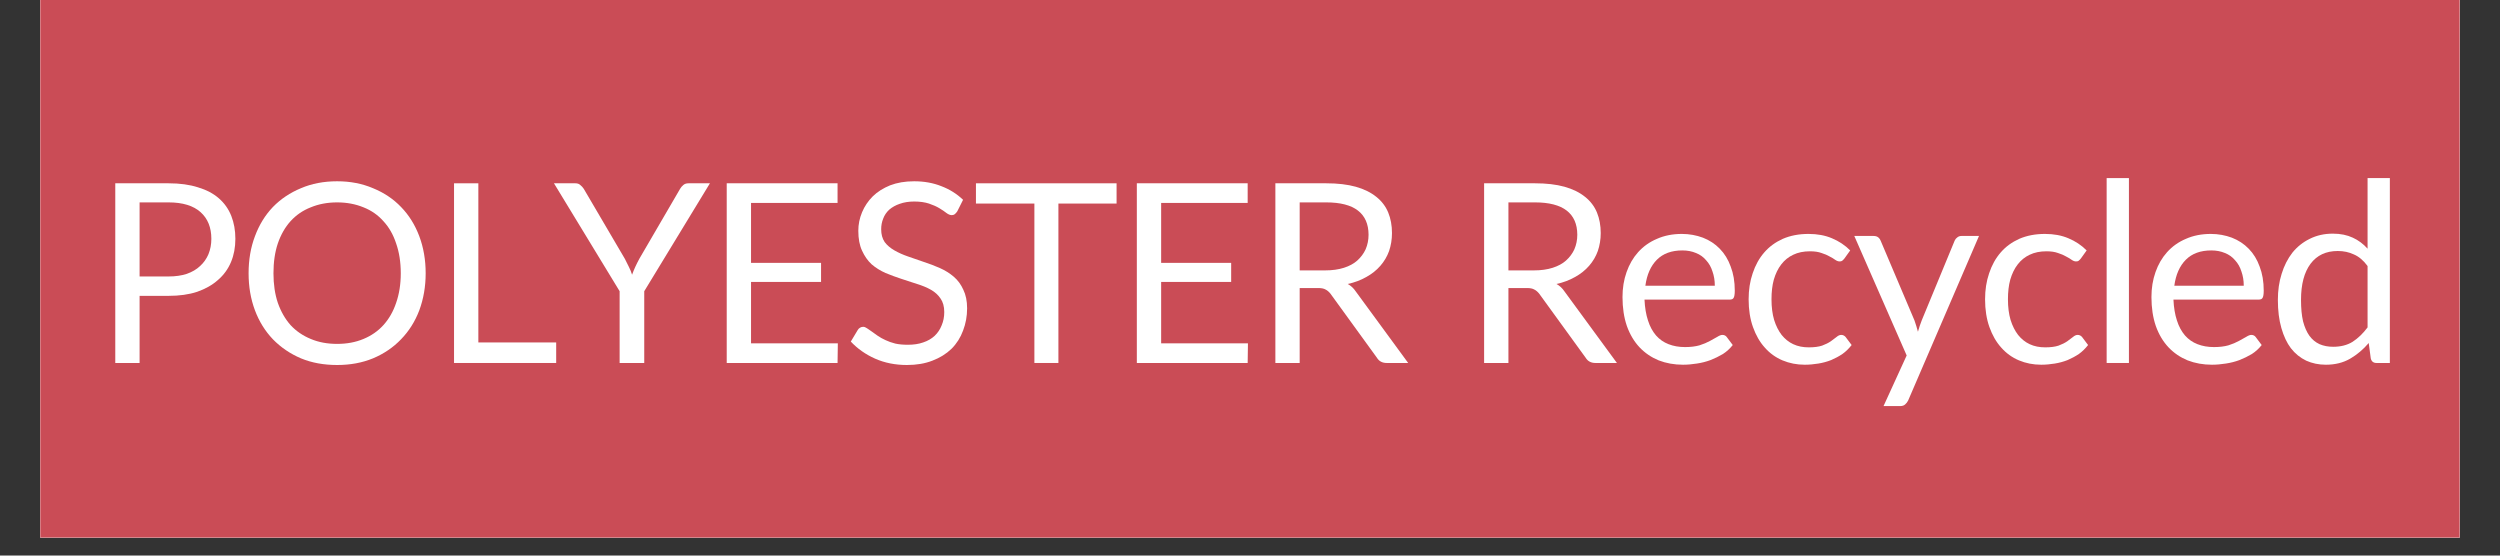
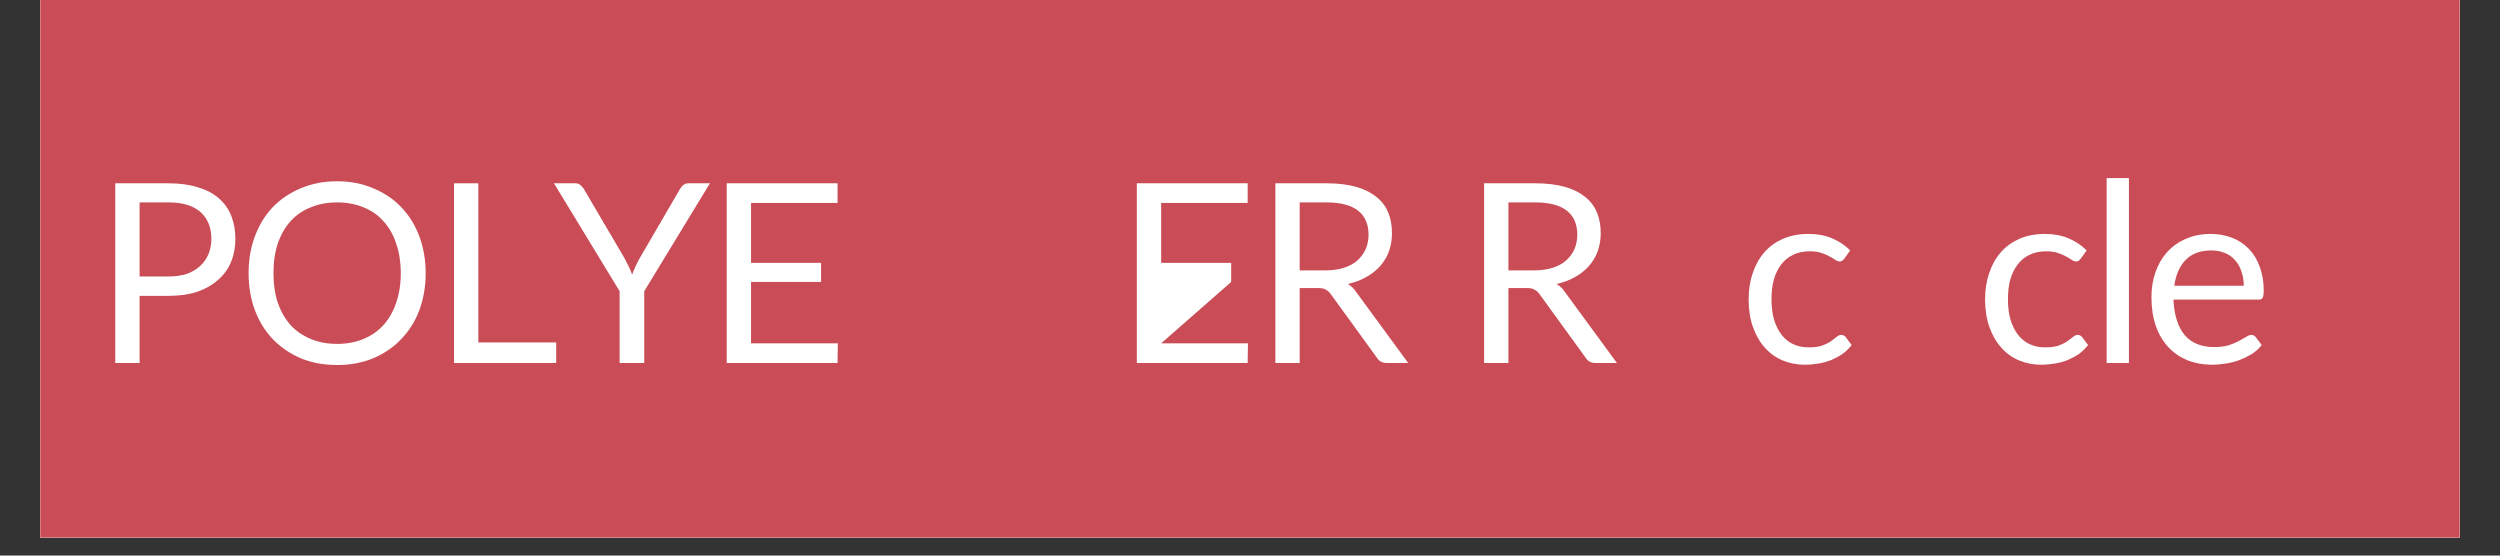
<svg xmlns="http://www.w3.org/2000/svg" width="180" zoomAndPan="magnify" viewBox="0 0 135 30" height="40" preserveAspectRatio="xMidYMid meet" version="1.0">
  <rect x="0" y="0" width="135" height="30" fill="#333333" stroke="none" />
  <defs>
    <g />
    <clipPath id="785b8f56cf">
      <path d="M 2.176 0 L 132.82 0 L 132.82 29.031 L 2.176 29.031 Z M 2.176 0 " clip-rule="nonzero" />
    </clipPath>
  </defs>
  <g clip-path="url(#785b8f56cf)">
    <path fill="#ffffff" d="M 2.176 0 L 132.824 0 L 132.824 36.289 L 2.176 36.289 Z M 2.176 0 " fill-opacity="1" fill-rule="nonzero" />
    <path fill="#ffffff" d="M 2.176 0 L 132.824 0 L 132.824 29.031 L 2.176 29.031 Z M 2.176 0 " fill-opacity="1" fill-rule="nonzero" />
    <path fill="#ca4c56" d="M 2.176 0 L 132.824 0 L 132.824 29.031 L 2.176 29.031 Z M 2.176 0 " fill-opacity="1" fill-rule="nonzero" />
  </g>
  <g fill="#ffffff" fill-opacity="1">
    <g transform="translate(4.991, 19.601)">
      <g>
        <path d="M 4.109 -4.672 C 4.484 -4.672 4.812 -4.719 5.094 -4.812 C 5.383 -4.914 5.625 -5.055 5.812 -5.234 C 6.008 -5.41 6.16 -5.625 6.266 -5.875 C 6.367 -6.125 6.422 -6.398 6.422 -6.703 C 6.422 -7.316 6.227 -7.797 5.844 -8.141 C 5.457 -8.492 4.879 -8.672 4.109 -8.672 L 2.547 -8.672 L 2.547 -4.672 Z M 4.109 -9.703 C 4.723 -9.703 5.254 -9.629 5.703 -9.484 C 6.16 -9.348 6.535 -9.148 6.828 -8.891 C 7.129 -8.629 7.352 -8.312 7.5 -7.938 C 7.645 -7.57 7.719 -7.16 7.719 -6.703 C 7.719 -6.242 7.641 -5.828 7.484 -5.453 C 7.328 -5.078 7.094 -4.754 6.781 -4.484 C 6.477 -4.211 6.102 -4 5.656 -3.844 C 5.207 -3.695 4.691 -3.625 4.109 -3.625 L 2.547 -3.625 L 2.547 0 L 1.234 0 L 1.234 -9.703 Z M 4.109 -9.703 " />
      </g>
    </g>
  </g>
  <g fill="#ffffff" fill-opacity="1">
    <g transform="translate(12.783, 19.601)">
      <g>
        <path d="M 10.203 -4.844 C 10.203 -4.125 10.086 -3.457 9.859 -2.844 C 9.629 -2.238 9.301 -1.719 8.875 -1.281 C 8.457 -0.844 7.953 -0.5 7.359 -0.25 C 6.773 -0.008 6.129 0.109 5.422 0.109 C 4.703 0.109 4.051 -0.008 3.469 -0.25 C 2.883 -0.5 2.379 -0.844 1.953 -1.281 C 1.535 -1.719 1.211 -2.238 0.984 -2.844 C 0.754 -3.457 0.641 -4.125 0.641 -4.844 C 0.641 -5.57 0.754 -6.238 0.984 -6.844 C 1.211 -7.457 1.535 -7.984 1.953 -8.422 C 2.379 -8.859 2.883 -9.195 3.469 -9.438 C 4.051 -9.688 4.703 -9.812 5.422 -9.812 C 6.129 -9.812 6.773 -9.688 7.359 -9.438 C 7.953 -9.195 8.457 -8.859 8.875 -8.422 C 9.301 -7.984 9.629 -7.457 9.859 -6.844 C 10.086 -6.238 10.203 -5.57 10.203 -4.844 Z M 8.859 -4.844 C 8.859 -5.445 8.773 -5.984 8.609 -6.453 C 8.453 -6.93 8.223 -7.332 7.922 -7.656 C 7.629 -7.988 7.27 -8.238 6.844 -8.406 C 6.414 -8.582 5.941 -8.672 5.422 -8.672 C 4.898 -8.672 4.426 -8.582 4 -8.406 C 3.57 -8.238 3.207 -7.988 2.906 -7.656 C 2.613 -7.332 2.383 -6.93 2.219 -6.453 C 2.062 -5.984 1.984 -5.445 1.984 -4.844 C 1.984 -4.25 2.062 -3.719 2.219 -3.25 C 2.383 -2.781 2.613 -2.379 2.906 -2.047 C 3.207 -1.723 3.57 -1.473 4 -1.297 C 4.426 -1.117 4.898 -1.031 5.422 -1.031 C 5.941 -1.031 6.414 -1.117 6.844 -1.297 C 7.27 -1.473 7.629 -1.723 7.922 -2.047 C 8.223 -2.379 8.453 -2.781 8.609 -3.25 C 8.773 -3.719 8.859 -4.25 8.859 -4.844 Z M 8.859 -4.844 " />
      </g>
    </g>
  </g>
  <g fill="#ffffff" fill-opacity="1">
    <g transform="translate(23.284, 19.601)">
      <g>
        <path d="M 6.75 -1.109 L 6.75 0 L 1.234 0 L 1.234 -9.703 L 2.547 -9.703 L 2.547 -1.109 Z M 6.75 -1.109 " />
      </g>
    </g>
  </g>
  <g fill="#ffffff" fill-opacity="1">
    <g transform="translate(29.898, 19.601)">
      <g>
        <path d="M 4.891 -3.875 L 4.891 0 L 3.562 0 L 3.562 -3.875 L 0.016 -9.703 L 1.172 -9.703 C 1.285 -9.703 1.375 -9.672 1.438 -9.609 C 1.508 -9.555 1.57 -9.488 1.625 -9.406 L 3.844 -5.625 C 3.926 -5.469 4 -5.32 4.062 -5.188 C 4.133 -5.051 4.191 -4.91 4.234 -4.766 C 4.285 -4.91 4.344 -5.051 4.406 -5.188 C 4.469 -5.32 4.539 -5.469 4.625 -5.625 L 6.828 -9.406 C 6.867 -9.477 6.926 -9.547 7 -9.609 C 7.07 -9.672 7.164 -9.703 7.281 -9.703 L 8.438 -9.703 Z M 4.891 -3.875 " />
      </g>
    </g>
  </g>
  <g fill="#ffffff" fill-opacity="1">
    <g transform="translate(38.009, 19.601)">
      <g>
        <path d="M 7.234 -1.062 L 7.219 0 L 1.234 0 L 1.234 -9.703 L 7.219 -9.703 L 7.219 -8.641 L 2.547 -8.641 L 2.547 -5.406 L 6.328 -5.406 L 6.328 -4.375 L 2.547 -4.375 L 2.547 -1.062 Z M 7.234 -1.062 " />
      </g>
    </g>
  </g>
  <g fill="#ffffff" fill-opacity="1">
    <g transform="translate(45.49, 19.601)">
      <g>
-         <path d="M 6.203 -8.188 C 6.16 -8.125 6.113 -8.07 6.062 -8.031 C 6.02 -8 5.969 -7.984 5.906 -7.984 C 5.82 -7.984 5.727 -8.02 5.625 -8.094 C 5.52 -8.176 5.391 -8.266 5.234 -8.359 C 5.078 -8.453 4.891 -8.535 4.672 -8.609 C 4.453 -8.68 4.188 -8.719 3.875 -8.719 C 3.582 -8.719 3.32 -8.676 3.094 -8.594 C 2.875 -8.52 2.688 -8.414 2.531 -8.281 C 2.383 -8.145 2.273 -7.984 2.203 -7.797 C 2.129 -7.617 2.094 -7.426 2.094 -7.219 C 2.094 -6.945 2.156 -6.719 2.281 -6.531 C 2.414 -6.352 2.594 -6.203 2.812 -6.078 C 3.031 -5.953 3.273 -5.844 3.547 -5.75 C 3.828 -5.656 4.113 -5.555 4.406 -5.453 C 4.695 -5.359 4.984 -5.25 5.266 -5.125 C 5.547 -5 5.797 -4.844 6.016 -4.656 C 6.234 -4.469 6.406 -4.234 6.531 -3.953 C 6.664 -3.68 6.734 -3.348 6.734 -2.953 C 6.734 -2.523 6.66 -2.125 6.516 -1.75 C 6.379 -1.375 6.172 -1.047 5.891 -0.766 C 5.609 -0.492 5.266 -0.281 4.859 -0.125 C 4.461 0.031 4.004 0.109 3.484 0.109 C 2.859 0.109 2.285 -0.004 1.766 -0.234 C 1.254 -0.461 0.816 -0.77 0.453 -1.156 L 0.828 -1.781 C 0.859 -1.832 0.898 -1.875 0.953 -1.906 C 1.004 -1.938 1.062 -1.953 1.125 -1.953 C 1.188 -1.953 1.254 -1.926 1.328 -1.875 C 1.398 -1.832 1.484 -1.773 1.578 -1.703 C 1.68 -1.629 1.789 -1.551 1.906 -1.469 C 2.031 -1.383 2.172 -1.305 2.328 -1.234 C 2.484 -1.16 2.66 -1.098 2.859 -1.047 C 3.055 -1.004 3.281 -0.984 3.531 -0.984 C 3.844 -0.984 4.117 -1.023 4.359 -1.109 C 4.609 -1.191 4.816 -1.312 4.984 -1.469 C 5.148 -1.625 5.273 -1.812 5.359 -2.031 C 5.453 -2.25 5.5 -2.488 5.5 -2.75 C 5.5 -3.051 5.43 -3.297 5.297 -3.484 C 5.172 -3.672 5 -3.828 4.781 -3.953 C 4.562 -4.078 4.312 -4.18 4.031 -4.266 C 3.75 -4.359 3.461 -4.453 3.172 -4.547 C 2.891 -4.641 2.609 -4.742 2.328 -4.859 C 2.047 -4.984 1.797 -5.141 1.578 -5.328 C 1.367 -5.523 1.195 -5.77 1.062 -6.062 C 0.926 -6.352 0.859 -6.711 0.859 -7.141 C 0.859 -7.484 0.926 -7.816 1.062 -8.141 C 1.195 -8.461 1.391 -8.75 1.641 -9 C 1.898 -9.25 2.211 -9.445 2.578 -9.594 C 2.953 -9.738 3.383 -9.812 3.875 -9.812 C 4.414 -9.812 4.906 -9.723 5.344 -9.547 C 5.789 -9.379 6.18 -9.133 6.516 -8.812 Z M 6.203 -8.188 " />
-       </g>
+         </g>
    </g>
  </g>
  <g fill="#ffffff" fill-opacity="1">
    <g transform="translate(52.498, 19.601)">
      <g>
-         <path d="M 7.797 -8.609 L 4.656 -8.609 L 4.656 0 L 3.359 0 L 3.359 -8.609 L 0.203 -8.609 L 0.203 -9.703 L 7.797 -9.703 Z M 7.797 -8.609 " />
-       </g>
+         </g>
    </g>
  </g>
  <g fill="#ffffff" fill-opacity="1">
    <g transform="translate(60.155, 19.601)">
      <g>
-         <path d="M 7.234 -1.062 L 7.219 0 L 1.234 0 L 1.234 -9.703 L 7.219 -9.703 L 7.219 -8.641 L 2.547 -8.641 L 2.547 -5.406 L 6.328 -5.406 L 6.328 -4.375 L 2.547 -4.375 L 2.547 -1.062 Z M 7.234 -1.062 " />
+         <path d="M 7.234 -1.062 L 7.219 0 L 1.234 0 L 1.234 -9.703 L 7.219 -9.703 L 7.219 -8.641 L 2.547 -8.641 L 2.547 -5.406 L 6.328 -5.406 L 6.328 -4.375 L 2.547 -1.062 Z M 7.234 -1.062 " />
      </g>
    </g>
  </g>
  <g fill="#ffffff" fill-opacity="1">
    <g transform="translate(67.636, 19.601)">
      <g>
        <path d="M 3.922 -5 C 4.305 -5 4.645 -5.047 4.938 -5.141 C 5.227 -5.234 5.469 -5.363 5.656 -5.531 C 5.852 -5.707 6.004 -5.91 6.109 -6.141 C 6.211 -6.379 6.266 -6.641 6.266 -6.922 C 6.266 -7.504 6.07 -7.941 5.688 -8.234 C 5.312 -8.523 4.742 -8.672 3.984 -8.672 L 2.547 -8.672 L 2.547 -5 Z M 8.406 0 L 7.25 0 C 7.008 0 6.832 -0.094 6.719 -0.281 L 4.203 -3.75 C 4.117 -3.852 4.031 -3.926 3.938 -3.969 C 3.852 -4.02 3.723 -4.047 3.547 -4.047 L 2.547 -4.047 L 2.547 0 L 1.234 0 L 1.234 -9.703 L 3.984 -9.703 C 4.598 -9.703 5.129 -9.641 5.578 -9.516 C 6.023 -9.391 6.395 -9.207 6.688 -8.969 C 6.977 -8.738 7.191 -8.457 7.328 -8.125 C 7.461 -7.801 7.531 -7.43 7.531 -7.016 C 7.531 -6.672 7.477 -6.348 7.375 -6.047 C 7.27 -5.754 7.113 -5.488 6.906 -5.25 C 6.695 -5.008 6.441 -4.805 6.141 -4.641 C 5.848 -4.473 5.516 -4.348 5.141 -4.266 C 5.316 -4.172 5.461 -4.035 5.578 -3.859 Z M 8.406 0 " />
      </g>
    </g>
  </g>
  <g fill="#ffffff" fill-opacity="1">
    <g transform="translate(75.78, 19.601)">
      <g />
    </g>
  </g>
  <g fill="#ffffff" fill-opacity="1">
    <g transform="translate(78.908, 19.601)">
      <g>
        <path d="M 3.922 -5 C 4.305 -5 4.645 -5.047 4.938 -5.141 C 5.227 -5.234 5.469 -5.363 5.656 -5.531 C 5.852 -5.707 6.004 -5.91 6.109 -6.141 C 6.211 -6.379 6.266 -6.641 6.266 -6.922 C 6.266 -7.504 6.07 -7.941 5.688 -8.234 C 5.312 -8.523 4.742 -8.672 3.984 -8.672 L 2.547 -8.672 L 2.547 -5 Z M 8.406 0 L 7.25 0 C 7.008 0 6.832 -0.094 6.719 -0.281 L 4.203 -3.75 C 4.117 -3.852 4.031 -3.926 3.938 -3.969 C 3.852 -4.02 3.723 -4.047 3.547 -4.047 L 2.547 -4.047 L 2.547 0 L 1.234 0 L 1.234 -9.703 L 3.984 -9.703 C 4.598 -9.703 5.129 -9.641 5.578 -9.516 C 6.023 -9.391 6.395 -9.207 6.688 -8.969 C 6.977 -8.738 7.191 -8.457 7.328 -8.125 C 7.461 -7.801 7.531 -7.43 7.531 -7.016 C 7.531 -6.672 7.477 -6.348 7.375 -6.047 C 7.27 -5.754 7.113 -5.488 6.906 -5.25 C 6.695 -5.008 6.441 -4.805 6.141 -4.641 C 5.848 -4.473 5.516 -4.348 5.141 -4.266 C 5.316 -4.172 5.461 -4.035 5.578 -3.859 Z M 8.406 0 " />
      </g>
    </g>
  </g>
  <g fill="#ffffff" fill-opacity="1">
    <g transform="translate(87.053, 19.601)">
      <g>
-         <path d="M 5.547 -4.172 C 5.547 -4.453 5.504 -4.707 5.422 -4.938 C 5.348 -5.176 5.234 -5.379 5.078 -5.547 C 4.93 -5.723 4.75 -5.852 4.531 -5.938 C 4.312 -6.031 4.066 -6.078 3.797 -6.078 C 3.211 -6.078 2.754 -5.91 2.422 -5.578 C 2.086 -5.242 1.879 -4.773 1.797 -4.172 Z M 6.516 -0.969 C 6.367 -0.781 6.191 -0.617 5.984 -0.484 C 5.773 -0.359 5.551 -0.25 5.312 -0.156 C 5.082 -0.07 4.836 -0.008 4.578 0.031 C 4.328 0.07 4.078 0.094 3.828 0.094 C 3.359 0.094 2.922 0.016 2.516 -0.141 C 2.117 -0.305 1.773 -0.539 1.484 -0.844 C 1.191 -1.156 0.961 -1.539 0.797 -2 C 0.641 -2.457 0.562 -2.977 0.562 -3.562 C 0.562 -4.039 0.633 -4.488 0.781 -4.906 C 0.926 -5.32 1.133 -5.68 1.406 -5.984 C 1.688 -6.297 2.023 -6.535 2.422 -6.703 C 2.816 -6.879 3.266 -6.969 3.766 -6.969 C 4.172 -6.969 4.551 -6.898 4.906 -6.766 C 5.258 -6.629 5.562 -6.43 5.812 -6.172 C 6.07 -5.91 6.27 -5.586 6.406 -5.203 C 6.551 -4.828 6.625 -4.395 6.625 -3.906 C 6.625 -3.707 6.602 -3.578 6.562 -3.516 C 6.531 -3.453 6.457 -3.422 6.344 -3.422 L 1.75 -3.422 C 1.77 -2.992 1.832 -2.617 1.938 -2.297 C 2.039 -1.973 2.188 -1.703 2.375 -1.484 C 2.562 -1.273 2.785 -1.117 3.047 -1.016 C 3.316 -0.91 3.613 -0.859 3.938 -0.859 C 4.238 -0.859 4.5 -0.891 4.719 -0.953 C 4.938 -1.023 5.125 -1.102 5.281 -1.188 C 5.438 -1.27 5.566 -1.344 5.672 -1.406 C 5.785 -1.477 5.879 -1.516 5.953 -1.516 C 6.055 -1.516 6.133 -1.477 6.188 -1.406 Z M 6.516 -0.969 " />
-       </g>
+         </g>
    </g>
  </g>
  <g fill="#ffffff" fill-opacity="1">
    <g transform="translate(93.864, 19.601)">
      <g>
        <path d="M 5.734 -5.641 C 5.691 -5.586 5.648 -5.547 5.609 -5.516 C 5.578 -5.492 5.531 -5.484 5.469 -5.484 C 5.406 -5.484 5.332 -5.508 5.25 -5.562 C 5.164 -5.625 5.062 -5.688 4.938 -5.75 C 4.82 -5.82 4.676 -5.883 4.5 -5.938 C 4.332 -6 4.125 -6.031 3.875 -6.031 C 3.531 -6.031 3.227 -5.969 2.969 -5.844 C 2.719 -5.727 2.504 -5.555 2.328 -5.328 C 2.148 -5.098 2.016 -4.82 1.922 -4.5 C 1.836 -4.188 1.797 -3.832 1.797 -3.438 C 1.797 -3.02 1.844 -2.648 1.938 -2.328 C 2.039 -2.004 2.176 -1.734 2.344 -1.516 C 2.52 -1.297 2.727 -1.129 2.969 -1.016 C 3.219 -0.898 3.5 -0.844 3.812 -0.844 C 4.102 -0.844 4.344 -0.875 4.531 -0.938 C 4.719 -1.008 4.875 -1.086 5 -1.172 C 5.125 -1.266 5.227 -1.344 5.312 -1.406 C 5.395 -1.477 5.477 -1.516 5.562 -1.516 C 5.656 -1.516 5.734 -1.477 5.797 -1.406 L 6.125 -0.969 C 5.977 -0.781 5.812 -0.617 5.625 -0.484 C 5.438 -0.359 5.234 -0.25 5.016 -0.156 C 4.797 -0.07 4.566 -0.008 4.328 0.031 C 4.086 0.07 3.844 0.094 3.594 0.094 C 3.164 0.094 2.766 0.016 2.391 -0.141 C 2.023 -0.297 1.707 -0.523 1.438 -0.828 C 1.164 -1.129 0.953 -1.5 0.797 -1.938 C 0.641 -2.375 0.562 -2.875 0.562 -3.438 C 0.562 -3.945 0.633 -4.414 0.781 -4.844 C 0.926 -5.281 1.133 -5.656 1.406 -5.969 C 1.676 -6.281 2.008 -6.523 2.406 -6.703 C 2.812 -6.879 3.273 -6.969 3.797 -6.969 C 4.273 -6.969 4.695 -6.891 5.062 -6.734 C 5.438 -6.578 5.766 -6.359 6.047 -6.078 Z M 5.734 -5.641 " />
      </g>
    </g>
  </g>
  <g fill="#ffffff" fill-opacity="1">
    <g transform="translate(99.991, 19.601)">
      <g>
-         <path d="M 6.875 -6.859 L 3.047 2.031 C 3.004 2.113 2.953 2.18 2.891 2.234 C 2.828 2.297 2.734 2.328 2.609 2.328 L 1.719 2.328 L 2.969 -0.406 L 0.141 -6.859 L 1.188 -6.859 C 1.289 -6.859 1.375 -6.832 1.438 -6.781 C 1.5 -6.727 1.539 -6.672 1.562 -6.609 L 3.391 -2.297 C 3.461 -2.098 3.523 -1.895 3.578 -1.688 C 3.641 -1.906 3.707 -2.109 3.781 -2.297 L 5.562 -6.609 C 5.594 -6.68 5.641 -6.738 5.703 -6.781 C 5.766 -6.832 5.836 -6.859 5.922 -6.859 Z M 6.875 -6.859 " />
-       </g>
+         </g>
    </g>
  </g>
  <g fill="#ffffff" fill-opacity="1">
    <g transform="translate(106.632, 19.601)">
      <g>
        <path d="M 5.734 -5.641 C 5.691 -5.586 5.648 -5.547 5.609 -5.516 C 5.578 -5.492 5.531 -5.484 5.469 -5.484 C 5.406 -5.484 5.332 -5.508 5.25 -5.562 C 5.164 -5.625 5.062 -5.688 4.938 -5.75 C 4.82 -5.82 4.676 -5.883 4.5 -5.938 C 4.332 -6 4.125 -6.031 3.875 -6.031 C 3.531 -6.031 3.227 -5.969 2.969 -5.844 C 2.719 -5.727 2.504 -5.555 2.328 -5.328 C 2.148 -5.098 2.016 -4.82 1.922 -4.5 C 1.836 -4.188 1.797 -3.832 1.797 -3.438 C 1.797 -3.02 1.844 -2.648 1.938 -2.328 C 2.039 -2.004 2.176 -1.734 2.344 -1.516 C 2.52 -1.297 2.727 -1.129 2.969 -1.016 C 3.219 -0.898 3.5 -0.844 3.812 -0.844 C 4.102 -0.844 4.344 -0.875 4.531 -0.938 C 4.719 -1.008 4.875 -1.086 5 -1.172 C 5.125 -1.266 5.227 -1.344 5.312 -1.406 C 5.395 -1.477 5.477 -1.516 5.562 -1.516 C 5.656 -1.516 5.734 -1.477 5.797 -1.406 L 6.125 -0.969 C 5.977 -0.781 5.812 -0.617 5.625 -0.484 C 5.438 -0.359 5.234 -0.25 5.016 -0.156 C 4.797 -0.07 4.566 -0.008 4.328 0.031 C 4.086 0.07 3.844 0.094 3.594 0.094 C 3.164 0.094 2.766 0.016 2.391 -0.141 C 2.023 -0.297 1.707 -0.523 1.438 -0.828 C 1.164 -1.129 0.953 -1.5 0.797 -1.938 C 0.641 -2.375 0.562 -2.875 0.562 -3.438 C 0.562 -3.945 0.633 -4.414 0.781 -4.844 C 0.926 -5.281 1.133 -5.656 1.406 -5.969 C 1.676 -6.281 2.008 -6.523 2.406 -6.703 C 2.812 -6.879 3.273 -6.969 3.797 -6.969 C 4.273 -6.969 4.695 -6.891 5.062 -6.734 C 5.438 -6.578 5.766 -6.359 6.047 -6.078 Z M 5.734 -5.641 " />
      </g>
    </g>
  </g>
  <g fill="#ffffff" fill-opacity="1">
    <g transform="translate(112.759, 19.601)">
      <g>
        <path d="M 2.203 -9.984 L 2.203 0 L 1 0 L 1 -9.984 Z M 2.203 -9.984 " />
      </g>
    </g>
  </g>
  <g fill="#ffffff" fill-opacity="1">
    <g transform="translate(115.616, 19.601)">
      <g>
        <path d="M 5.547 -4.172 C 5.547 -4.453 5.504 -4.707 5.422 -4.938 C 5.348 -5.176 5.234 -5.379 5.078 -5.547 C 4.93 -5.723 4.75 -5.852 4.531 -5.938 C 4.312 -6.031 4.066 -6.078 3.797 -6.078 C 3.211 -6.078 2.754 -5.91 2.422 -5.578 C 2.086 -5.242 1.879 -4.773 1.797 -4.172 Z M 6.516 -0.969 C 6.367 -0.781 6.191 -0.617 5.984 -0.484 C 5.773 -0.359 5.551 -0.25 5.312 -0.156 C 5.082 -0.07 4.836 -0.008 4.578 0.031 C 4.328 0.07 4.078 0.094 3.828 0.094 C 3.359 0.094 2.922 0.016 2.516 -0.141 C 2.117 -0.305 1.773 -0.539 1.484 -0.844 C 1.191 -1.156 0.961 -1.539 0.797 -2 C 0.641 -2.457 0.562 -2.977 0.562 -3.562 C 0.562 -4.039 0.633 -4.488 0.781 -4.906 C 0.926 -5.32 1.133 -5.68 1.406 -5.984 C 1.688 -6.297 2.023 -6.535 2.422 -6.703 C 2.816 -6.879 3.266 -6.969 3.766 -6.969 C 4.172 -6.969 4.551 -6.898 4.906 -6.766 C 5.258 -6.629 5.562 -6.43 5.812 -6.172 C 6.07 -5.91 6.27 -5.586 6.406 -5.203 C 6.551 -4.828 6.625 -4.395 6.625 -3.906 C 6.625 -3.707 6.602 -3.578 6.562 -3.516 C 6.531 -3.453 6.457 -3.422 6.344 -3.422 L 1.75 -3.422 C 1.77 -2.992 1.832 -2.617 1.938 -2.297 C 2.039 -1.973 2.188 -1.703 2.375 -1.484 C 2.562 -1.273 2.785 -1.117 3.047 -1.016 C 3.316 -0.91 3.613 -0.859 3.938 -0.859 C 4.238 -0.859 4.5 -0.891 4.719 -0.953 C 4.938 -1.023 5.125 -1.102 5.281 -1.188 C 5.438 -1.27 5.566 -1.344 5.672 -1.406 C 5.785 -1.477 5.879 -1.516 5.953 -1.516 C 6.055 -1.516 6.133 -1.477 6.188 -1.406 Z M 6.516 -0.969 " />
      </g>
    </g>
  </g>
  <g fill="#ffffff" fill-opacity="1">
    <g transform="translate(122.427, 19.601)">
      <g>
-         <path d="M 5.422 -5.234 C 5.203 -5.535 4.957 -5.742 4.688 -5.859 C 4.426 -5.984 4.133 -6.047 3.812 -6.047 C 3.176 -6.047 2.688 -5.816 2.344 -5.359 C 2 -4.898 1.828 -4.25 1.828 -3.406 C 1.828 -2.957 1.863 -2.57 1.938 -2.25 C 2.02 -1.938 2.133 -1.676 2.281 -1.469 C 2.426 -1.27 2.609 -1.117 2.828 -1.016 C 3.047 -0.922 3.289 -0.875 3.562 -0.875 C 3.969 -0.875 4.316 -0.961 4.609 -1.141 C 4.898 -1.328 5.172 -1.586 5.422 -1.922 Z M 6.625 -9.984 L 6.625 0 L 5.906 0 C 5.738 0 5.633 -0.082 5.594 -0.25 L 5.484 -1.078 C 5.191 -0.734 4.859 -0.453 4.484 -0.234 C 4.109 -0.016 3.672 0.094 3.172 0.094 C 2.785 0.094 2.43 0.02 2.109 -0.125 C 1.785 -0.281 1.508 -0.504 1.281 -0.797 C 1.062 -1.086 0.891 -1.453 0.766 -1.891 C 0.641 -2.328 0.578 -2.832 0.578 -3.406 C 0.578 -3.914 0.645 -4.383 0.781 -4.812 C 0.914 -5.25 1.109 -5.629 1.359 -5.953 C 1.617 -6.273 1.93 -6.523 2.297 -6.703 C 2.672 -6.891 3.086 -6.984 3.547 -6.984 C 3.961 -6.984 4.32 -6.91 4.625 -6.766 C 4.926 -6.629 5.191 -6.43 5.422 -6.172 L 5.422 -9.984 Z M 6.625 -9.984 " />
-       </g>
+         </g>
    </g>
  </g>
</svg>